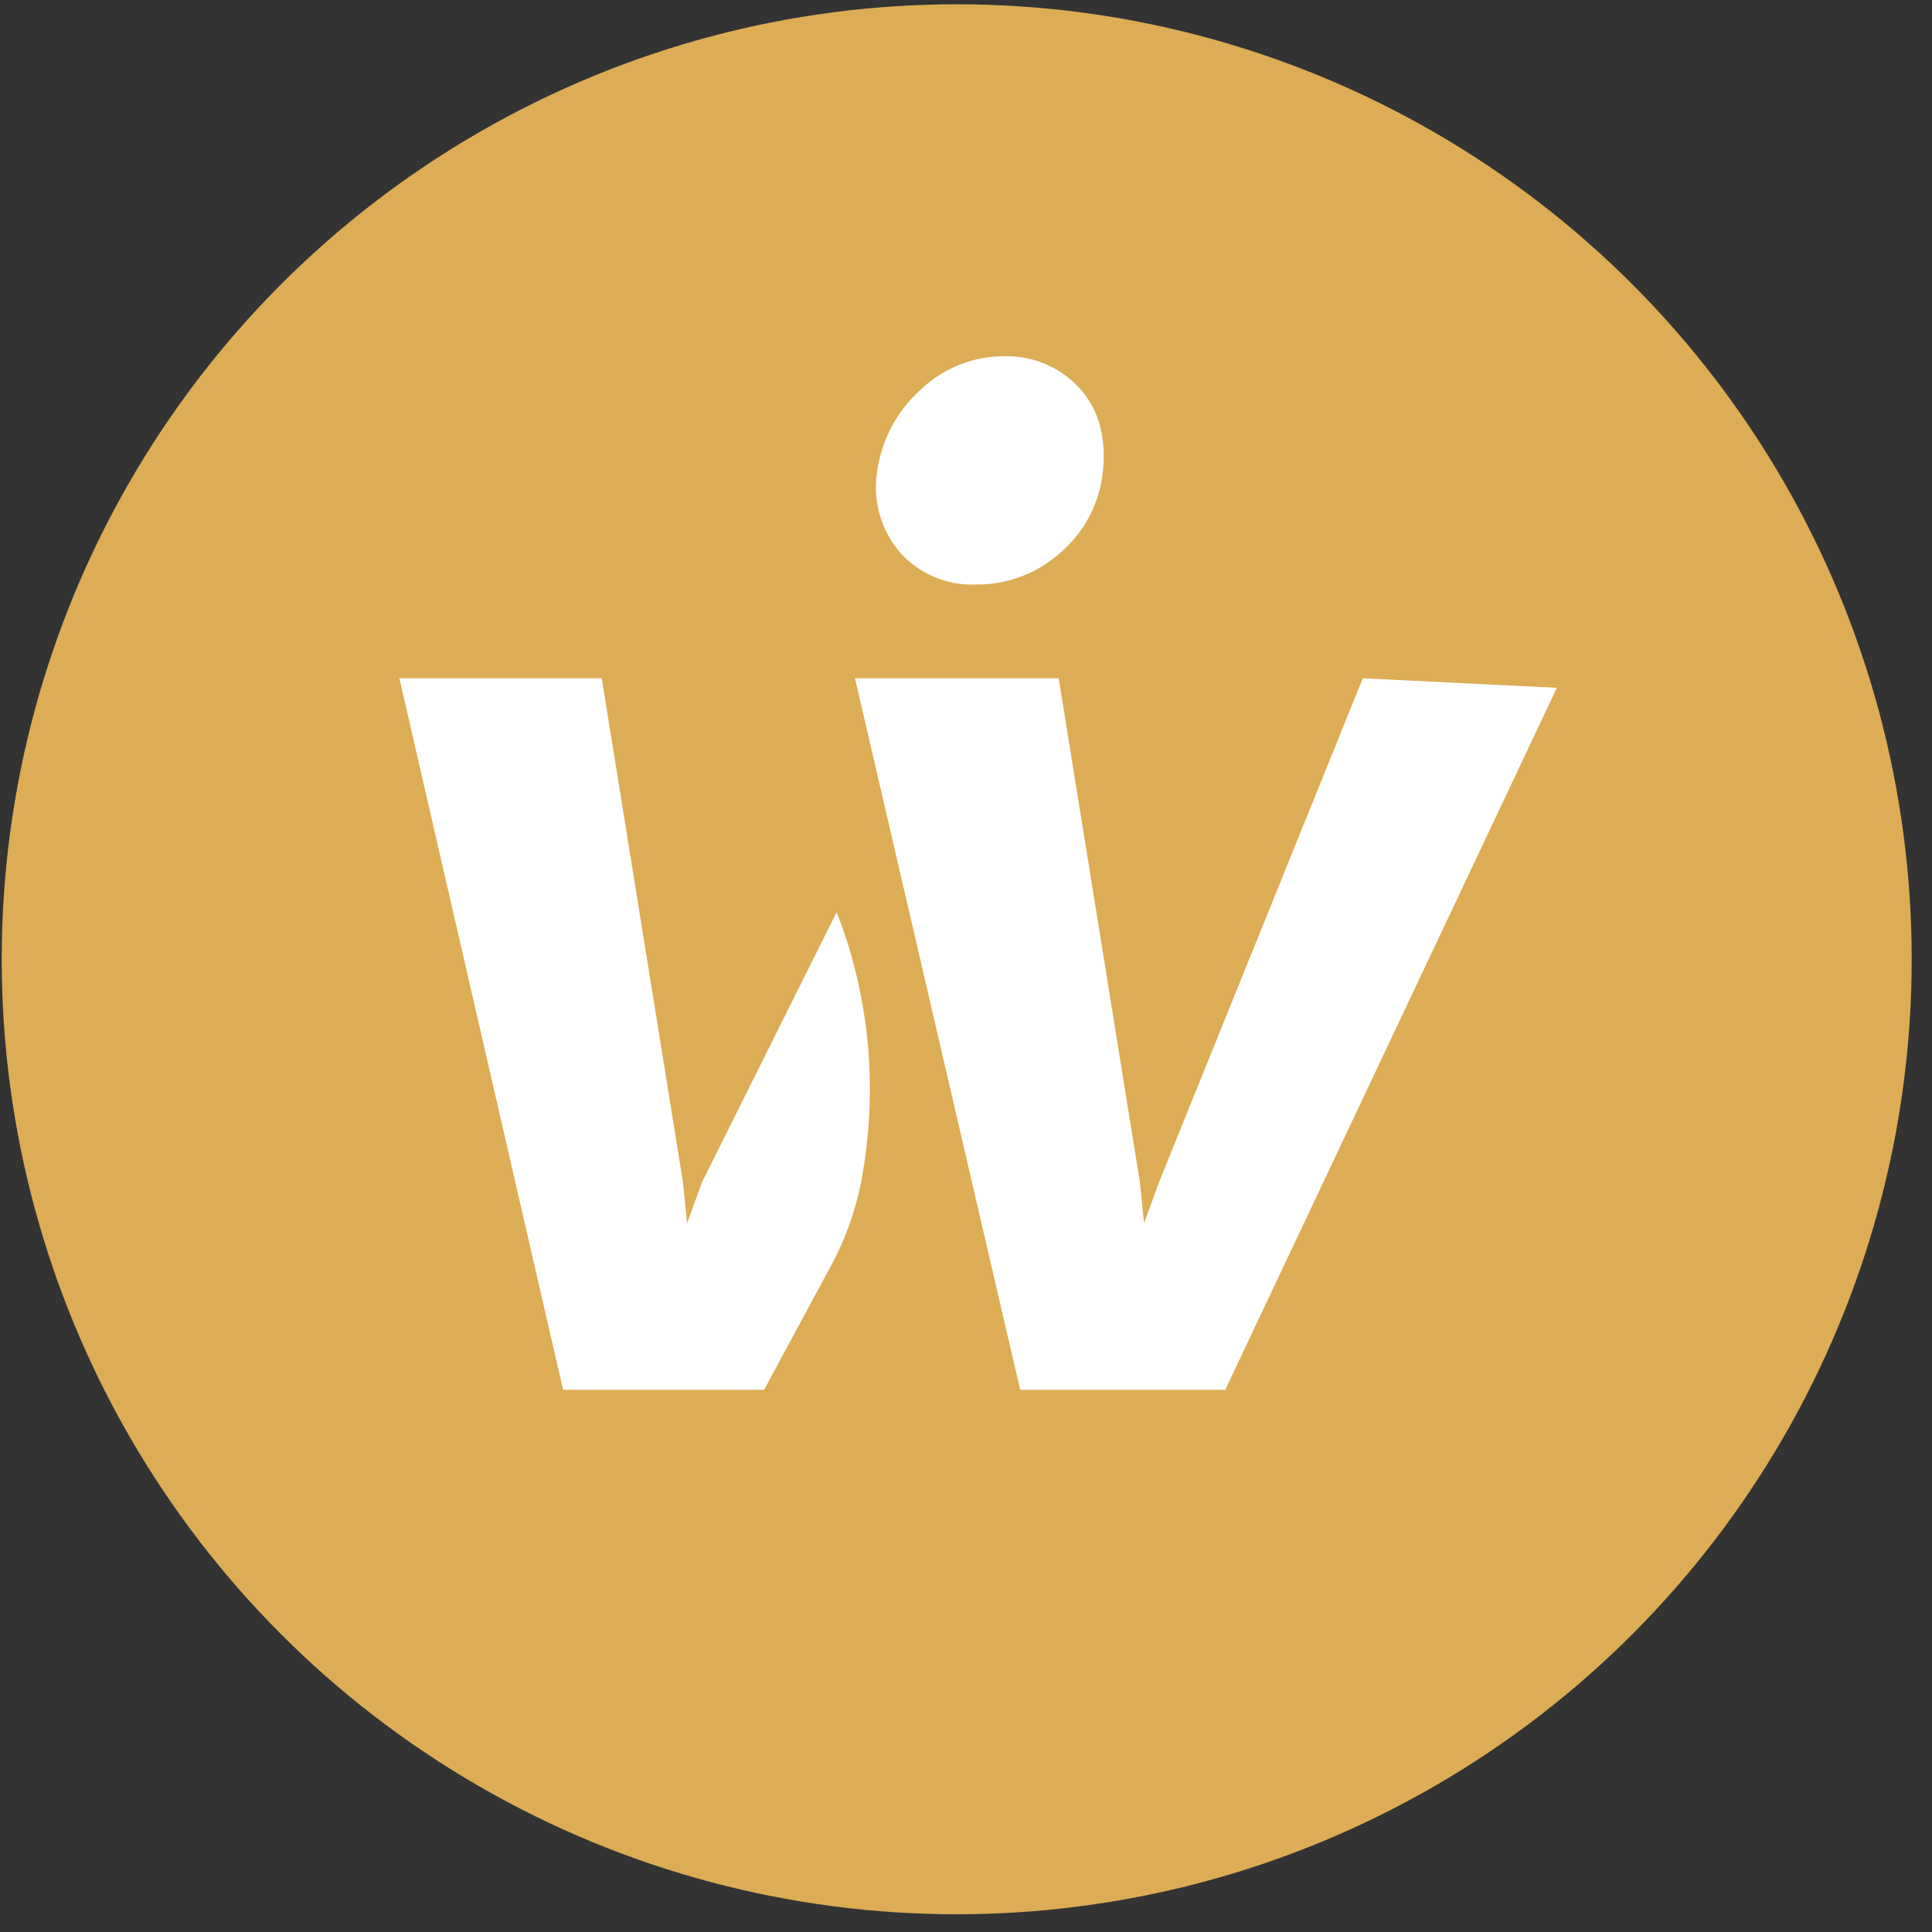
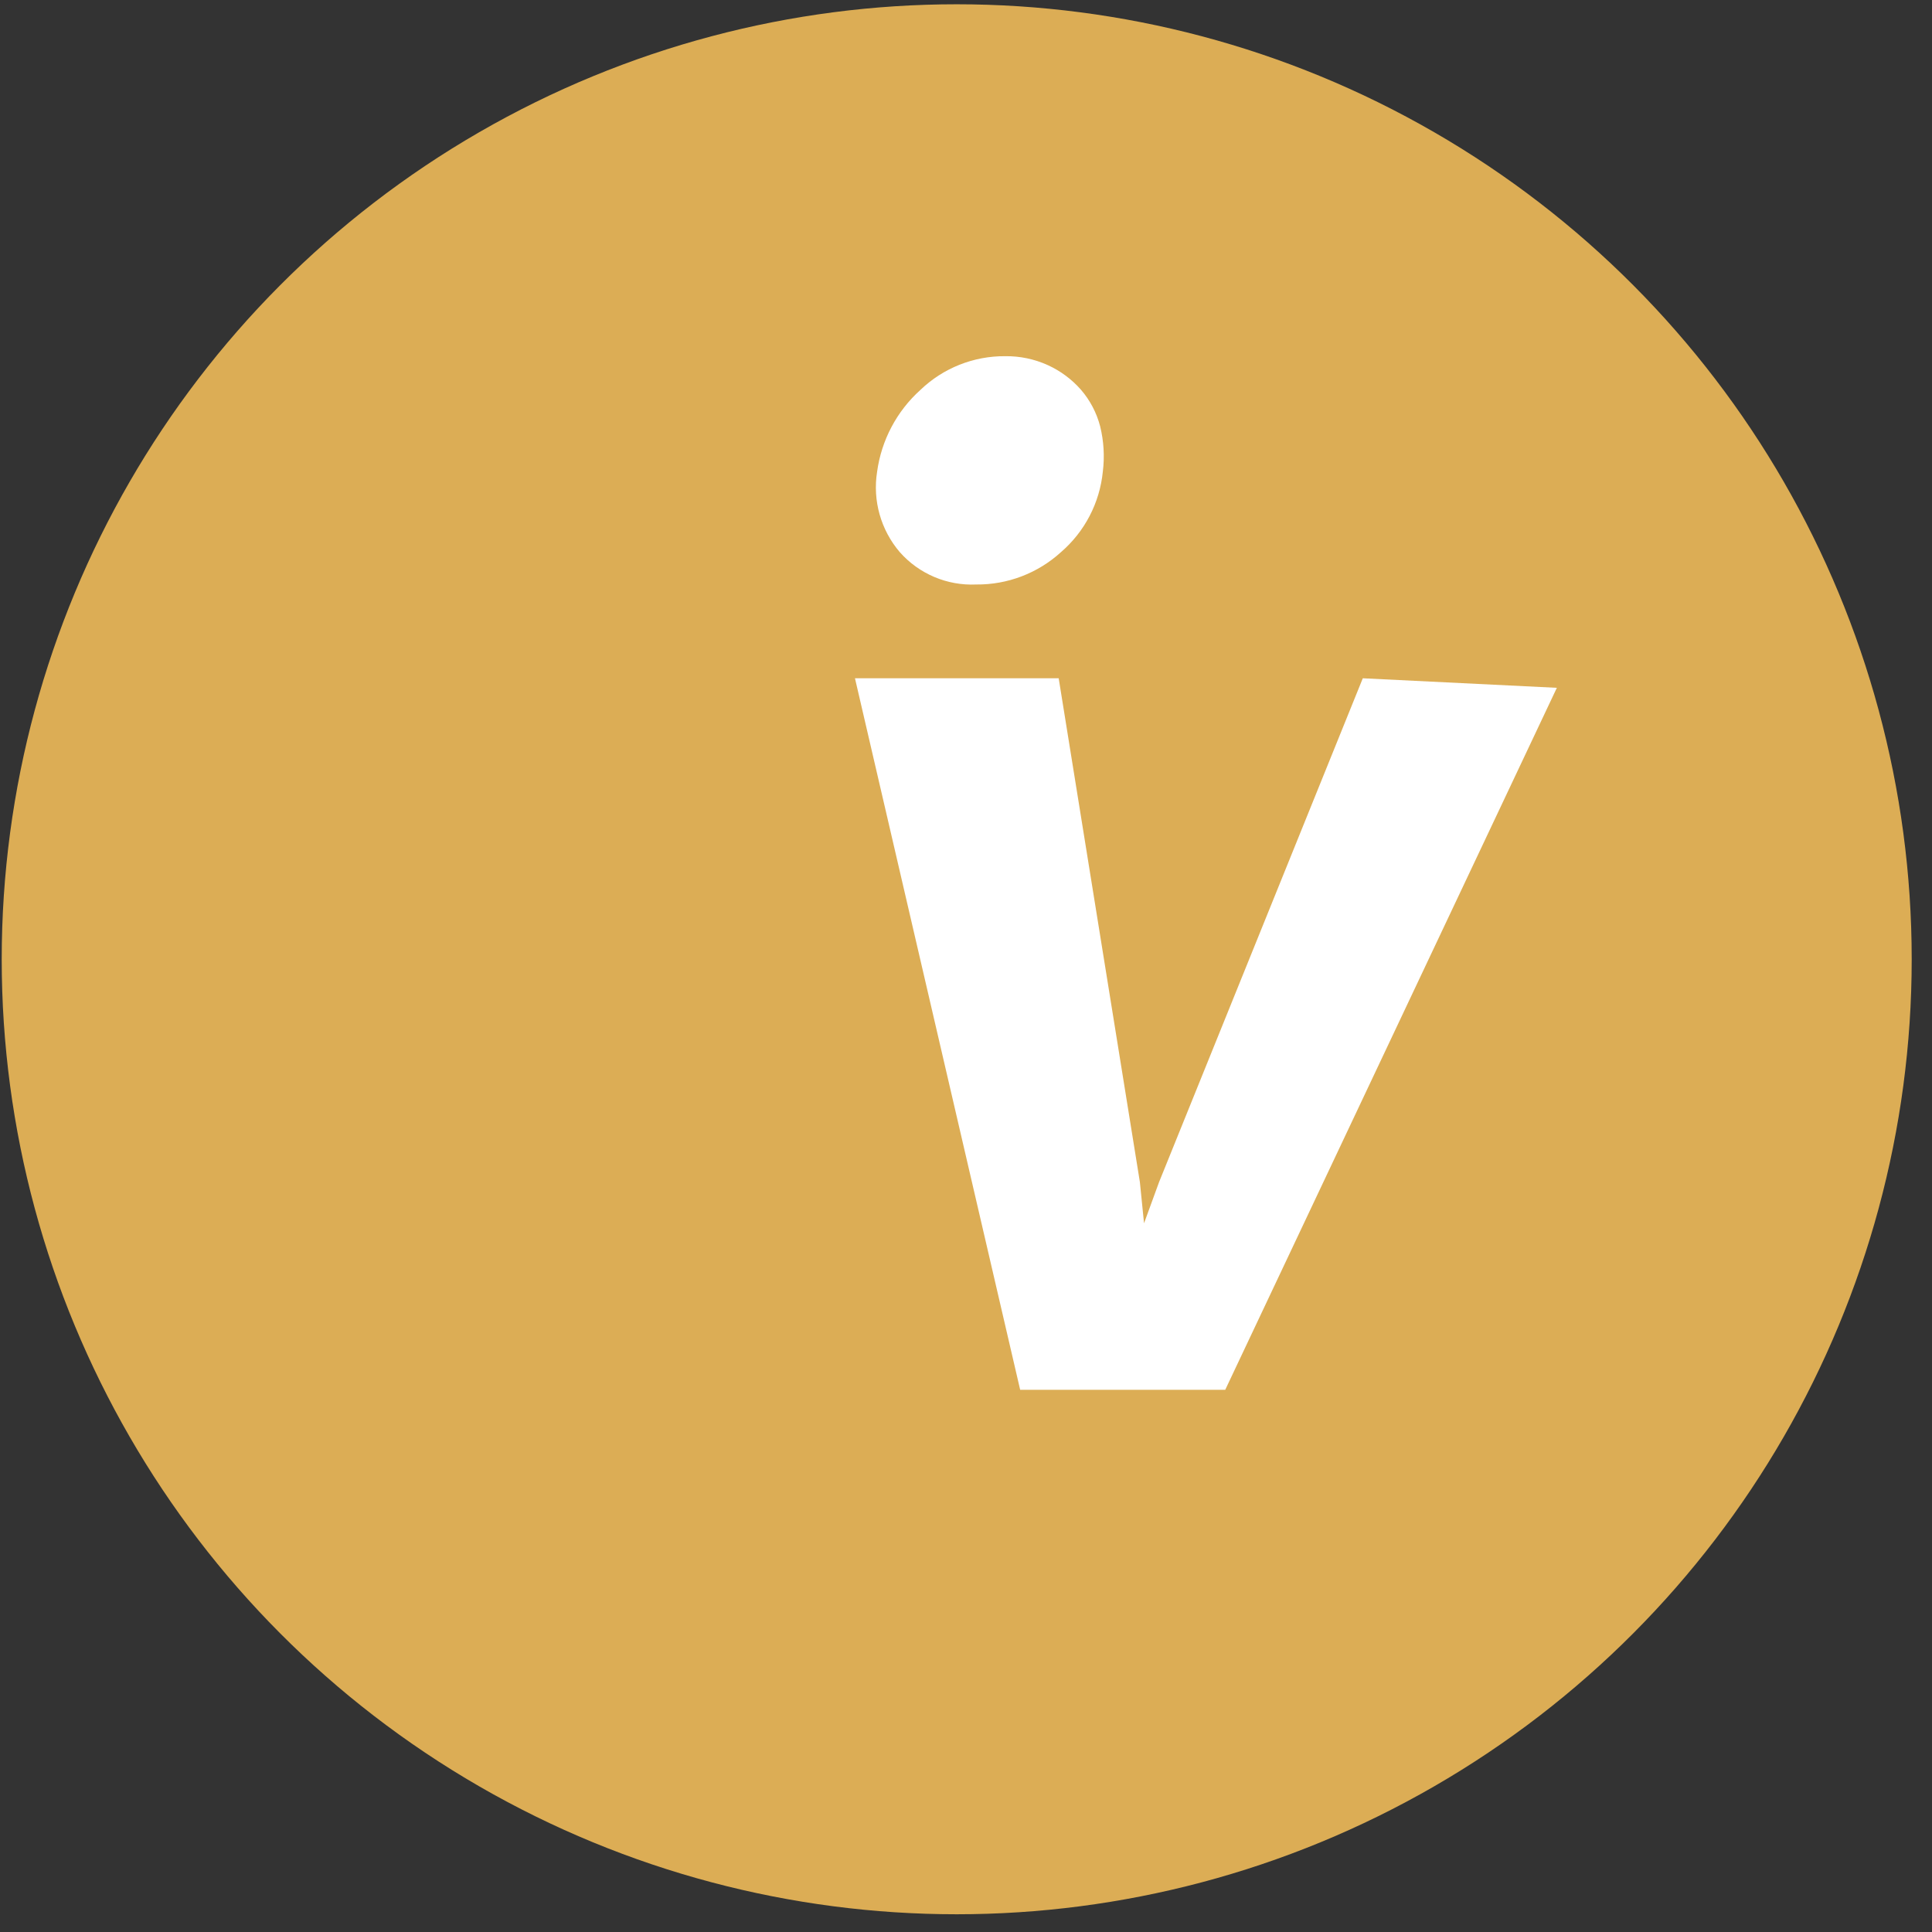
<svg xmlns="http://www.w3.org/2000/svg" width="158px" height="158px" viewBox="0 0 158 158" version="1.1">
  <rect x="0" y="0" width="158" height="158" fill="#333333" stroke="none" />
  <title>Group</title>
  <g id="Page-1" stroke="none" stroke-width="1" fill="none" fill-rule="evenodd">
    <g id="Group" transform="translate(0.14, 0.35)" fill-rule="nonzero">
      <circle id="Oval" fill="#DCAD55" cx="78.1" cy="78.1" r="78.1" />
-       <path d="M62.35,113.31 L45.91,113.31 L32.52,55.12 L49.07,55.12 L55.71,96.31 L56.05,99.69 L57.28,96.31 L68.28,74.25 C69.048,76.197 69.653,78.203 70.09,80.25 C70.627,82.709 70.928,85.214 70.99,87.73 C71.055,90.447 70.847,93.164 70.37,95.84 C69.892,98.547 68.958,101.154 67.61,103.55 L62.35,113.31 Z" id="Path" fill="#FFFFFF" />
      <polygon id="Path" fill="#FFFFFF" points="83.29 113.31 69.78 55.12 86.44 55.12 93.08 96.32 93.42 99.69 94.65 96.32 111.31 55.12 127.18 55.9 100.06 113.31" />
      <path d="M71.59,38.23 C71.942,35.647 73.2,33.272 75.14,31.53 C77,29.747 79.483,28.76 82.06,28.78 C83.263,28.763 84.455,29.013 85.55,29.51 C86.581,29.979 87.501,30.661 88.25,31.51 C89.001,32.375 89.541,33.402 89.83,34.51 C90.129,35.723 90.204,36.98 90.05,38.22 C89.795,40.776 88.567,43.135 86.62,44.81 C84.726,46.533 82.25,47.477 79.69,47.45 C77.318,47.558 75.024,46.587 73.45,44.81 C71.895,42.995 71.215,40.59 71.59,38.23 L71.59,38.23 Z" id="Path" fill="#FFFFFF" />
    </g>
  </g>
</svg>